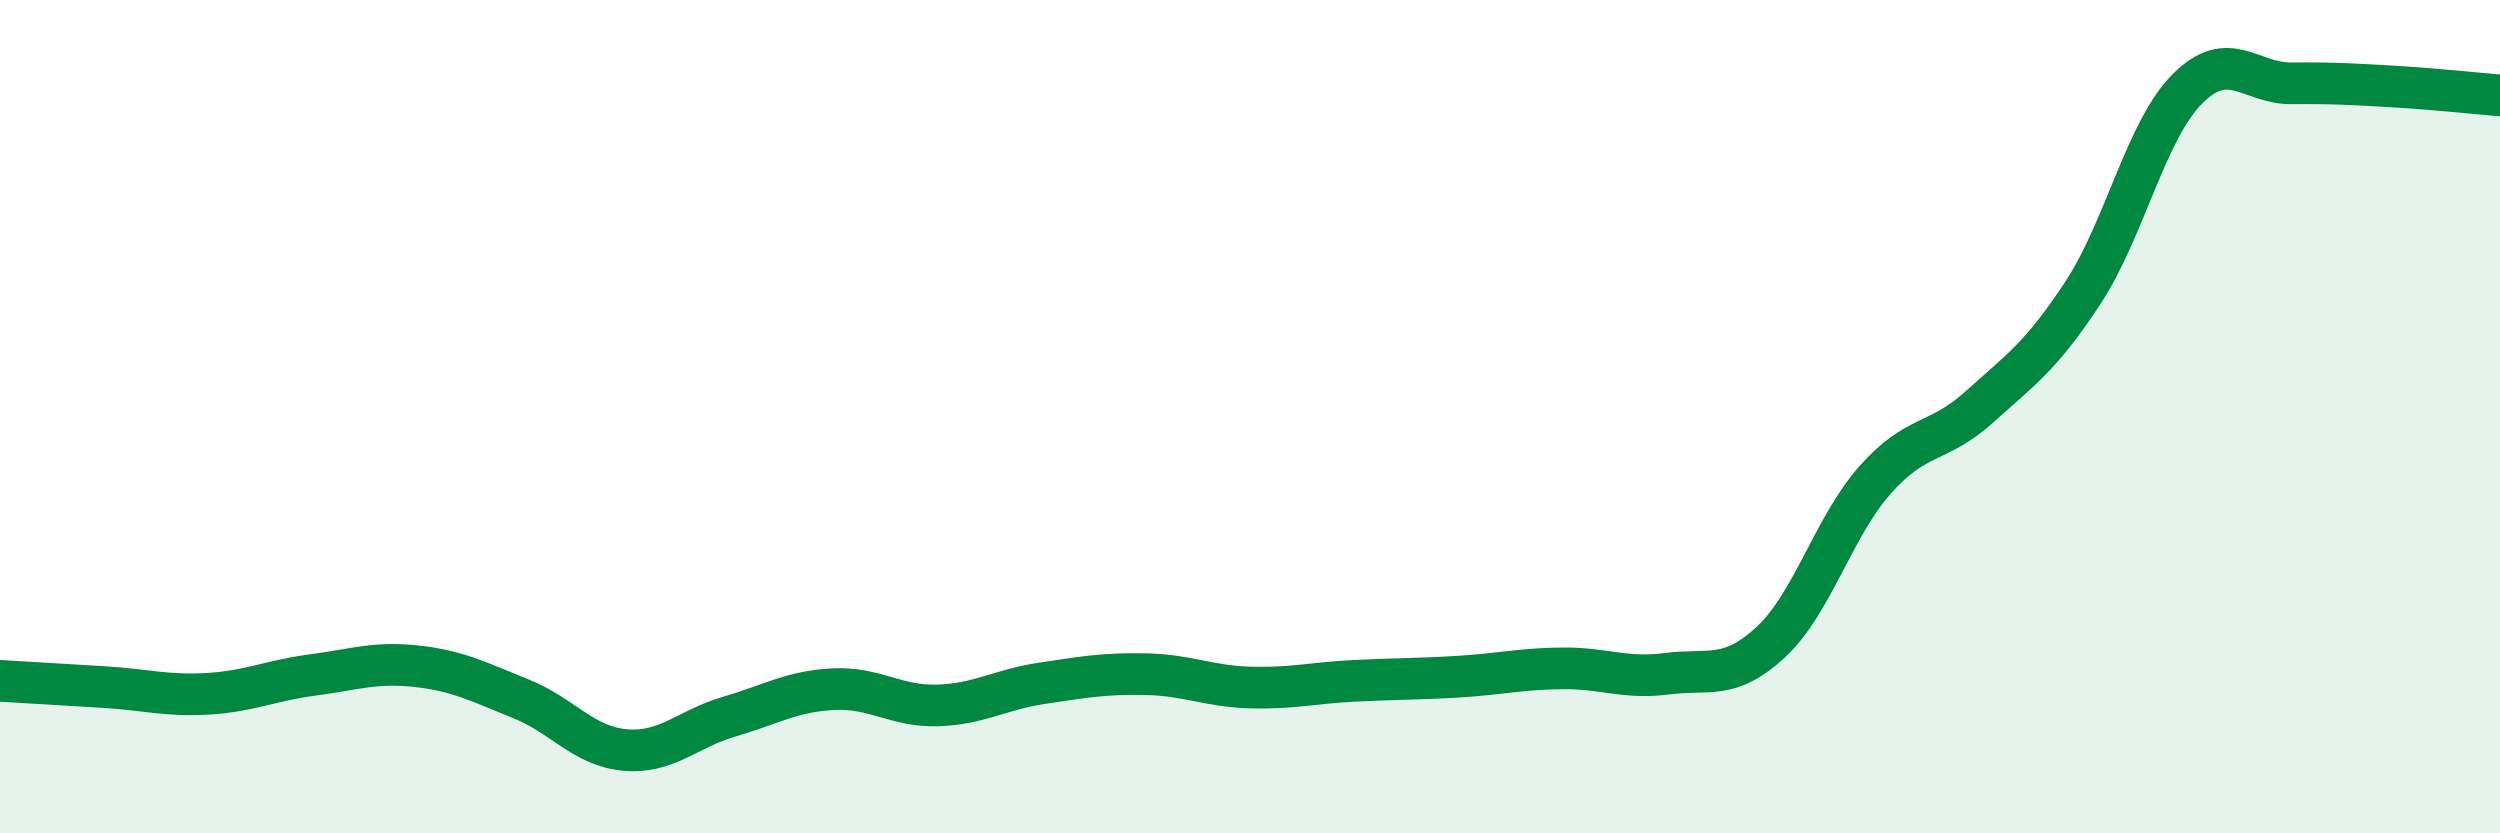
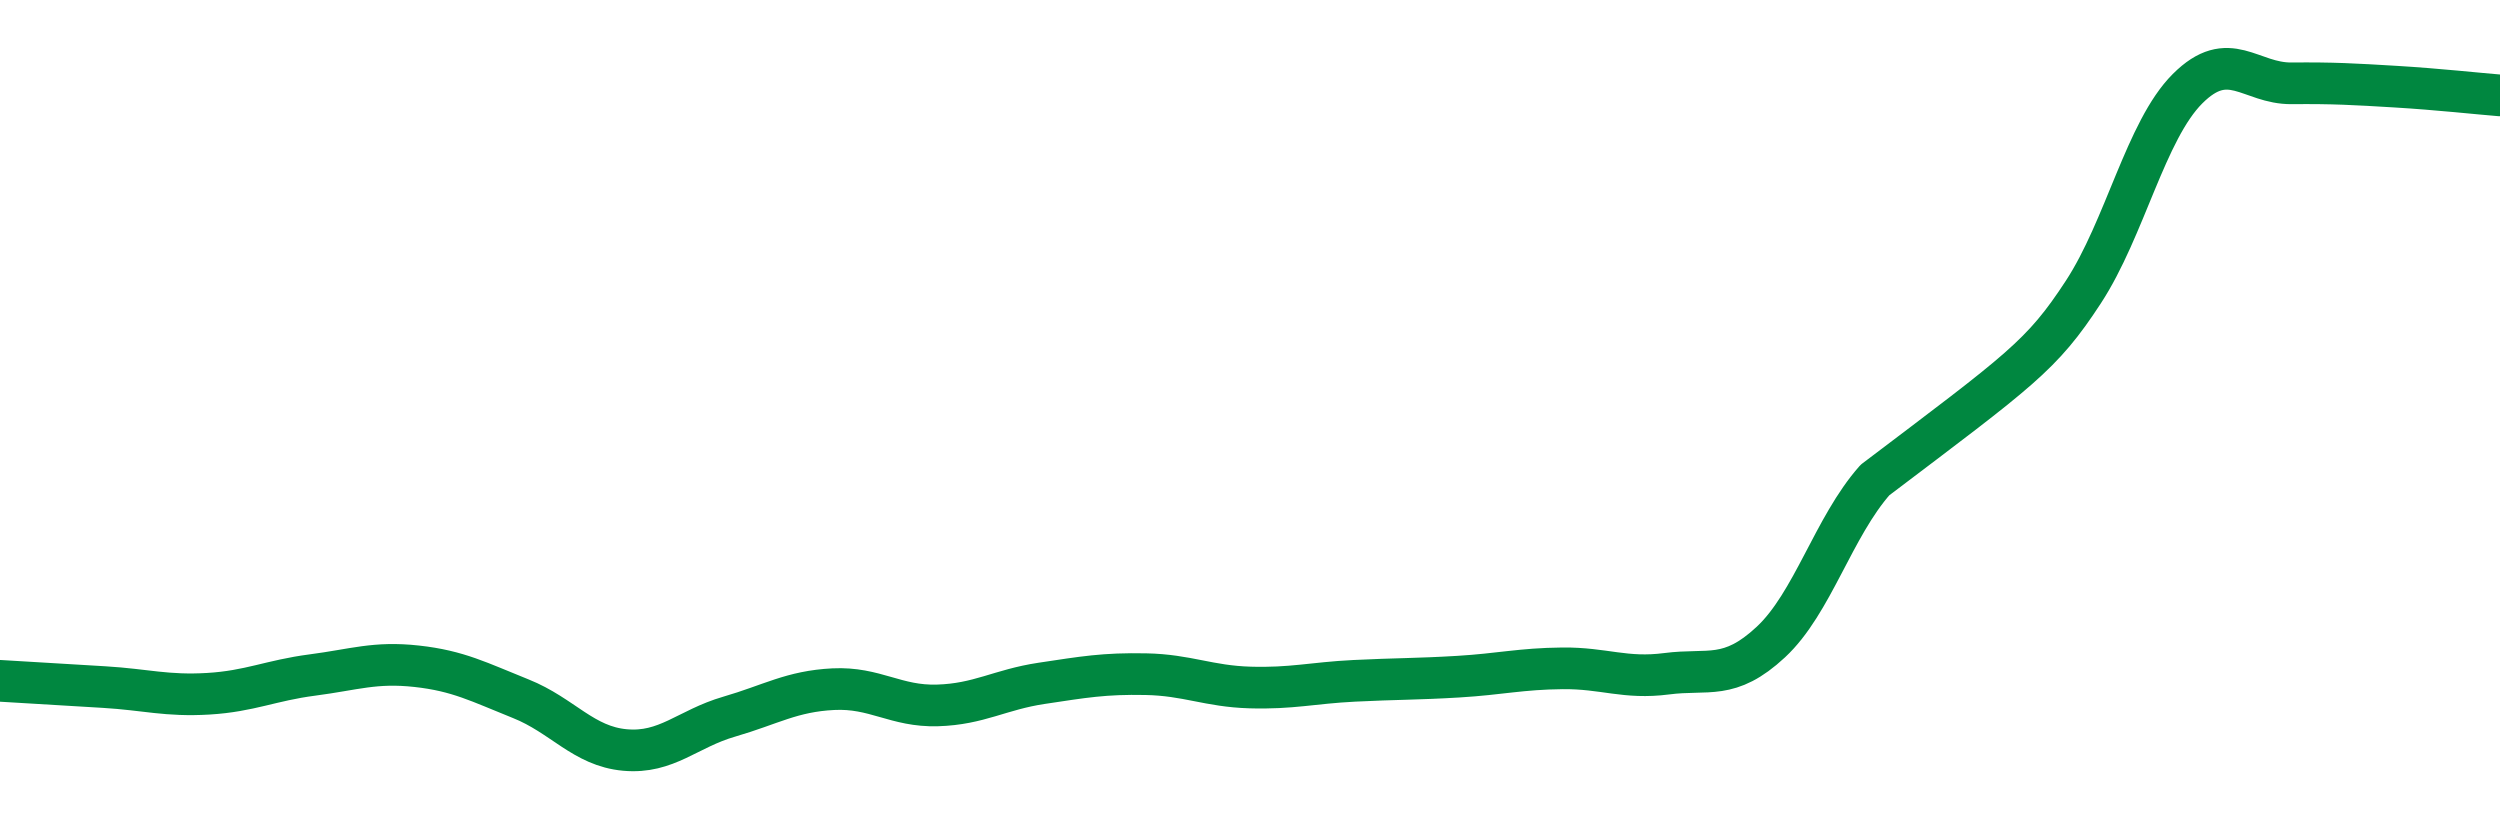
<svg xmlns="http://www.w3.org/2000/svg" width="60" height="20" viewBox="0 0 60 20">
-   <path d="M 0,16.34 C 0.5,16.37 1.5,16.43 2.5,16.49 C 3.5,16.55 4,16.71 5,16.65 C 6,16.59 6.5,16.33 7.5,16.2 C 8.5,16.07 9,15.88 10,15.99 C 11,16.1 11.5,16.37 12.5,16.77 C 13.5,17.17 14,17.91 15,18 C 16,18.09 16.5,17.49 17.5,17.2 C 18.5,16.91 19,16.59 20,16.54 C 21,16.49 21.5,16.96 22.5,16.93 C 23.5,16.9 24,16.55 25,16.4 C 26,16.25 26.5,16.16 27.5,16.18 C 28.5,16.2 29,16.47 30,16.5 C 31,16.53 31.5,16.39 32.5,16.34 C 33.5,16.29 34,16.3 35,16.24 C 36,16.18 36.5,16.05 37.5,16.04 C 38.5,16.03 39,16.3 40,16.17 C 41,16.04 41.5,16.34 42.5,15.41 C 43.5,14.48 44,12.65 45,11.52 C 46,10.39 46.5,10.67 47.5,9.77 C 48.5,8.87 49,8.54 50,7.01 C 51,5.48 51.5,3.13 52.5,2.13 C 53.5,1.13 54,2.01 55,2 C 56,1.99 56.5,2.02 57.5,2.08 C 58.5,2.14 59.5,2.25 60,2.29L60 20L0 20Z" fill="#008740" opacity="0.1" stroke-linecap="round" stroke-linejoin="round" />
-   <path d="M 0,16.34 C 0.5,16.37 1.5,16.43 2.5,16.49 C 3.5,16.55 4,16.71 5,16.65 C 6,16.59 6.5,16.33 7.5,16.2 C 8.5,16.07 9,15.88 10,15.99 C 11,16.1 11.5,16.37 12.5,16.77 C 13.5,17.17 14,17.91 15,18 C 16,18.09 16.5,17.49 17.5,17.2 C 18.5,16.91 19,16.59 20,16.54 C 21,16.49 21.5,16.96 22.5,16.93 C 23.5,16.9 24,16.55 25,16.4 C 26,16.25 26.5,16.16 27.5,16.18 C 28.5,16.2 29,16.47 30,16.5 C 31,16.53 31.5,16.39 32.5,16.34 C 33.5,16.29 34,16.3 35,16.24 C 36,16.18 36.5,16.05 37.5,16.04 C 38.5,16.03 39,16.3 40,16.17 C 41,16.04 41.5,16.34 42.5,15.41 C 43.5,14.48 44,12.65 45,11.52 C 46,10.39 46.5,10.67 47.5,9.77 C 48.5,8.87 49,8.54 50,7.01 C 51,5.48 51.5,3.13 52.5,2.13 C 53.5,1.13 54,2.01 55,2 C 56,1.99 56.5,2.02 57.5,2.08 C 58.5,2.14 59.5,2.25 60,2.29" stroke="#008740" stroke-width="1" fill="none" stroke-linecap="round" stroke-linejoin="round" />
+   <path d="M 0,16.34 C 0.5,16.37 1.5,16.43 2.5,16.49 C 3.5,16.55 4,16.71 5,16.65 C 6,16.59 6.5,16.33 7.5,16.2 C 8.5,16.07 9,15.88 10,15.99 C 11,16.1 11.5,16.37 12.5,16.77 C 13.5,17.17 14,17.91 15,18 C 16,18.09 16.5,17.49 17.5,17.2 C 18.5,16.91 19,16.59 20,16.54 C 21,16.49 21.5,16.96 22.5,16.93 C 23.5,16.9 24,16.55 25,16.4 C 26,16.25 26.5,16.16 27.5,16.18 C 28.5,16.2 29,16.47 30,16.5 C 31,16.53 31.5,16.39 32.5,16.34 C 33.5,16.29 34,16.3 35,16.24 C 36,16.18 36.5,16.05 37.5,16.04 C 38.5,16.03 39,16.3 40,16.17 C 41,16.04 41.5,16.34 42.5,15.41 C 43.5,14.48 44,12.65 45,11.52 C 48.5,8.87 49,8.54 50,7.01 C 51,5.48 51.5,3.13 52.5,2.13 C 53.5,1.13 54,2.01 55,2 C 56,1.99 56.5,2.02 57.5,2.08 C 58.5,2.14 59.5,2.25 60,2.29" stroke="#008740" stroke-width="1" fill="none" stroke-linecap="round" stroke-linejoin="round" />
</svg>